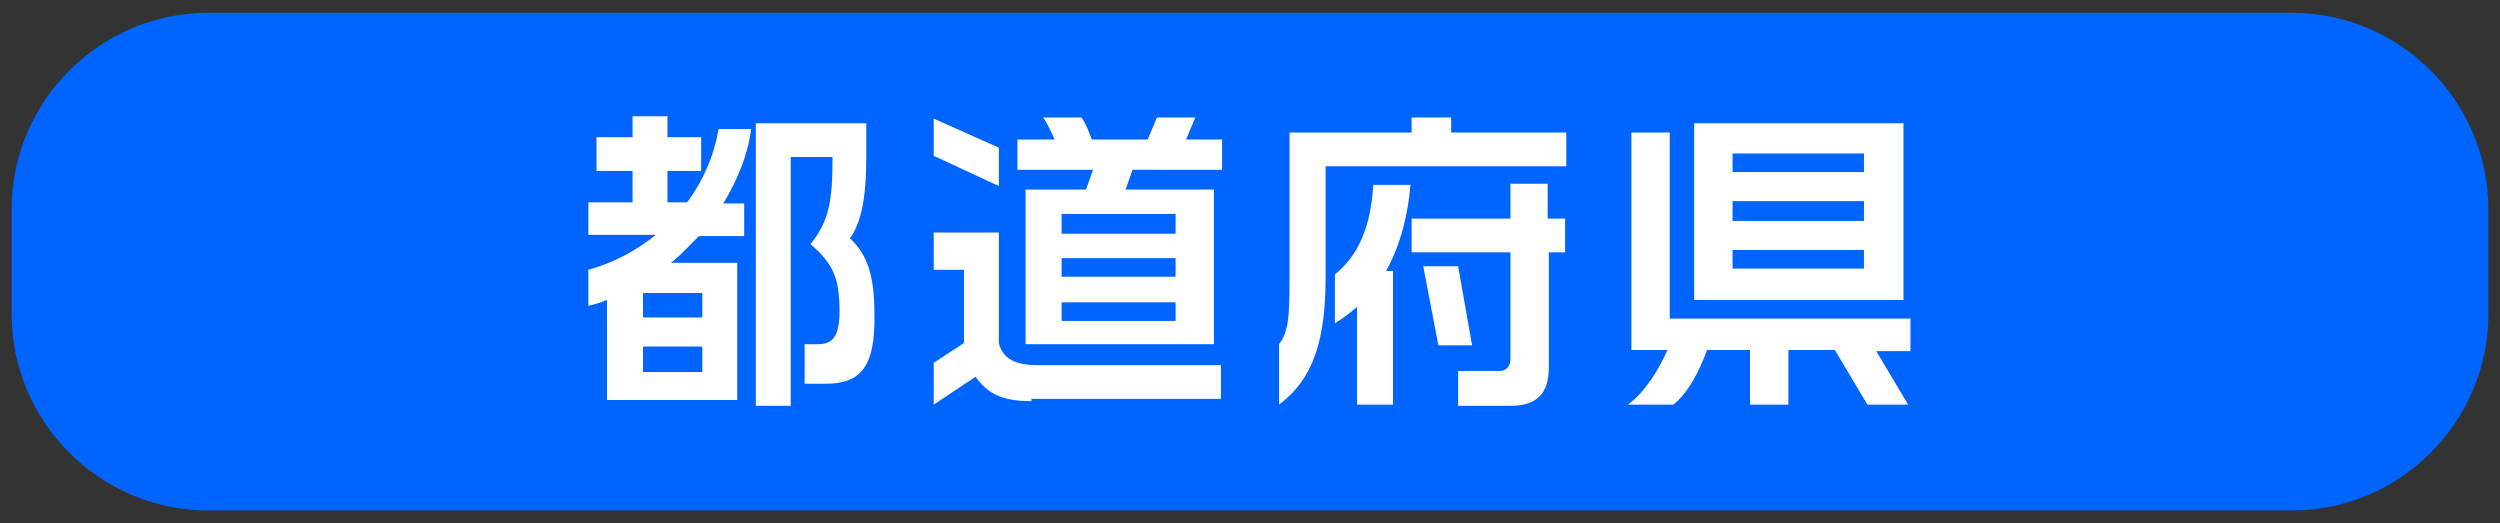
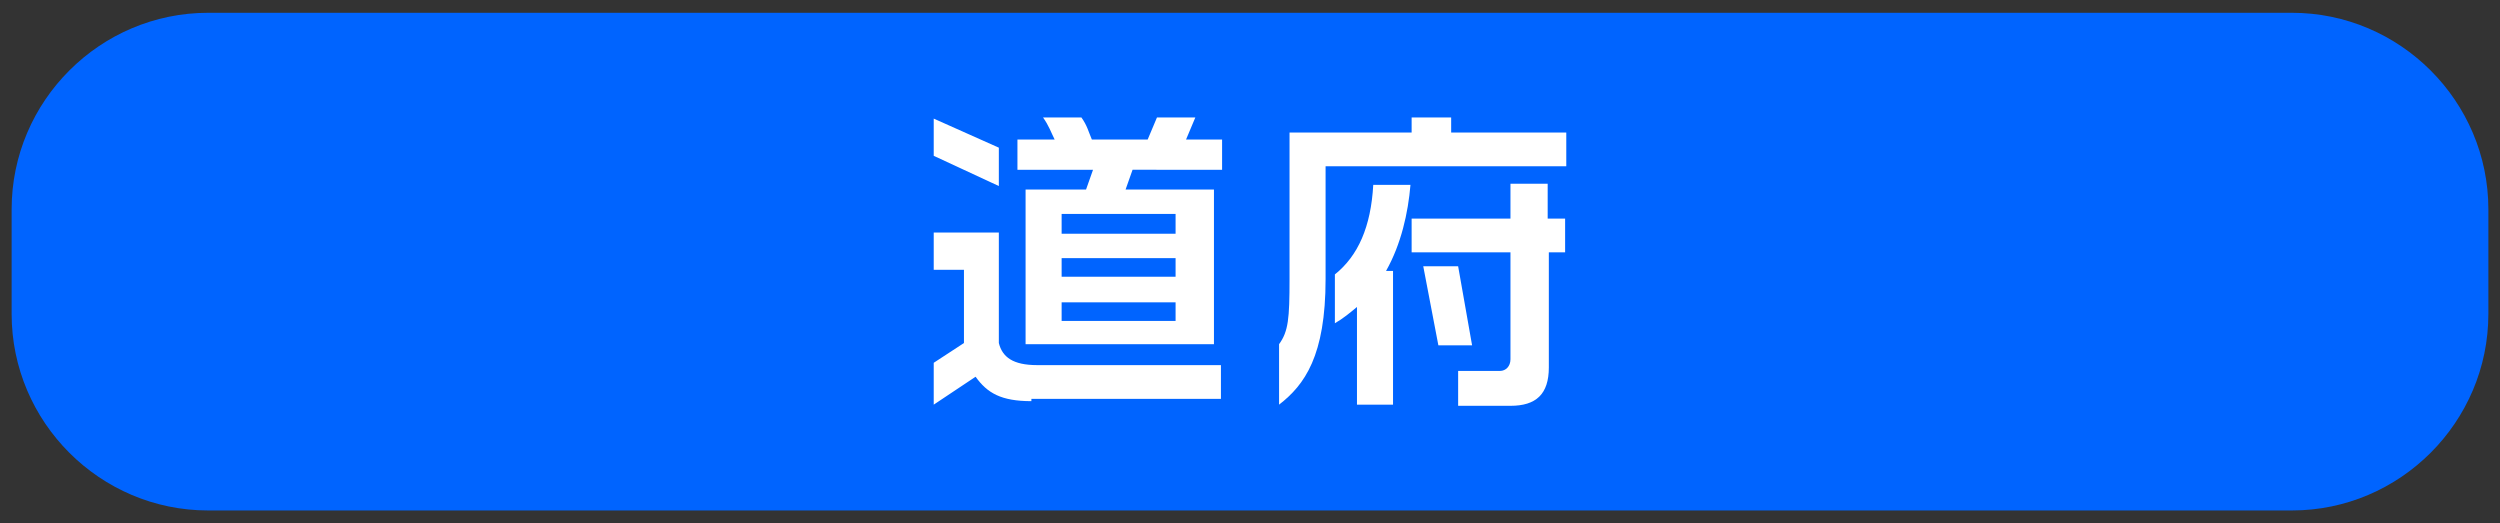
<svg xmlns="http://www.w3.org/2000/svg" version="1.1" id="レイヤー_1" x="0px" y="0px" viewBox="0 0 215 45" style="enable-background:new 0 0 215 45;" xml:space="preserve">
  <rect x="0" y="0" width="215" height="45" fill="#333333" stroke="none" />
  <style type="text/css">
	.st0{fill:#0064FF;}
	.st1{fill:#FFFFFF;}
</style>
  <path class="st0" d="M197.1,43.9H17.9C8.6,43.9,1,36.3,1,27v-9C1,8.7,8.6,1.1,17.9,1.1h179.2c9.3,0,16.9,7.6,16.9,16.9v9  C214,36.3,206.4,43.9,197.1,43.9z" />
  <g>
-     <path class="st1" d="M62.2,17.5H64v2.8h-3.9c-0.8,0.8-1.5,1.6-2.4,2.3h5.7v11.8H52.2v-8.6c-0.5,0.2-1.1,0.4-1.6,0.5v-3.1   c2.2-0.6,4.2-1.7,5.8-3h-5.8v-2.8h3.8v-2.7h-3.1v-2.9h3.1v-1.8h3v1.8h2.9v2.9h-2.9v2.7h1.7c1.4-1.9,2.3-4,2.7-6.3h2.8   C64.3,13.4,63.4,15.5,62.2,17.5z M60.4,25.2h-5.1v2.1h5.1V25.2z M60.4,29.8h-5.1V32h5.1V29.8z M71,33h-1.8v-3.4h1.2   c1.2,0,1.8-0.7,1.8-2.8c0-2.8-0.5-4.1-2.5-5.8c1.6-2,1.9-3.7,1.9-7.5h-3.6v21.4h-3V10.6h9.5v2.9c0,3.8-0.5,5.7-1.4,7   c1.5,1.4,2.1,3.2,2.1,6.5C75.3,31.7,73.9,33,71,33z" />
    <path class="st1" d="M80.3,13.4v-3.2l5.6,2.5v3.3L80.3,13.4z M88.7,34.5c-2.6,0-3.8-0.7-4.8-2.1l-3.6,2.4v-3.6l2.6-1.7v-6.3h-2.6   v-3.2h5.6v9.5c0.3,1.2,1.2,1.9,3.3,1.9H105v2.9H88.7z M97.4,14.6l-0.6,1.7h7.6v13.3H88.2V16.3h5.2l0.6-1.7h-6.5v-2.6h3.2   c-0.3-0.6-0.5-1.2-1-1.9H93c0.5,0.7,0.6,1.2,0.9,1.9h4.8l0.8-1.9h3.3l-0.8,1.9h3.1v2.6H97.4z M101.1,18.4h-9.8v1.7h9.8V18.4z    M101.1,22.2h-9.8v1.6h9.8V22.2z M101.1,26h-9.8v1.6h9.8V26z" />
    <path class="st1" d="M114,14.3V24c0,6.6-1.8,9.1-4,10.8v-5.2c0.8-1.1,0.9-2.2,0.9-5.6V11.4h10.5v-1.3h3.4v1.3h9.9v2.9H114z    M119.2,23.3h0.6v11.5h-3.1v-8.4c-0.6,0.5-1.2,1-1.9,1.4v-4.2c2-1.6,3.1-4.1,3.3-7.7h3.2C121.1,18.3,120.5,21,119.2,23.3z    M133.2,21.7v9.9c0,2.3-1.1,3.3-3.3,3.3h-4.5v-3h3.6c0.5,0,0.9-0.4,0.9-1v-9.2h-8.5v-2.9h8.5v-3h3.2v3h1.5v2.9H133.2z M123.7,29.7   l-1.3-6.8h3l1.2,6.8H123.7z" />
-     <path class="st1" d="M161.3,30.1l2.8,4.7h-3.5l-2.8-4.7h-4v4.7h-3.3v-4.7h-3.7c-0.6,1.7-1.6,3.7-2.9,4.7h-3.9   c1.5-1.1,2.7-3.1,3.4-4.7h-3.1V11.4h3.3v16h20.7v2.8H161.3z M145.7,25.7V10.6h18v15.2H145.7z M160.4,13.2H149v1.6h11.3V13.2z    M160.4,17.3H149V19h11.3V17.3z M160.4,21.5H149v1.6h11.3V21.5z" />
  </g>
</svg>